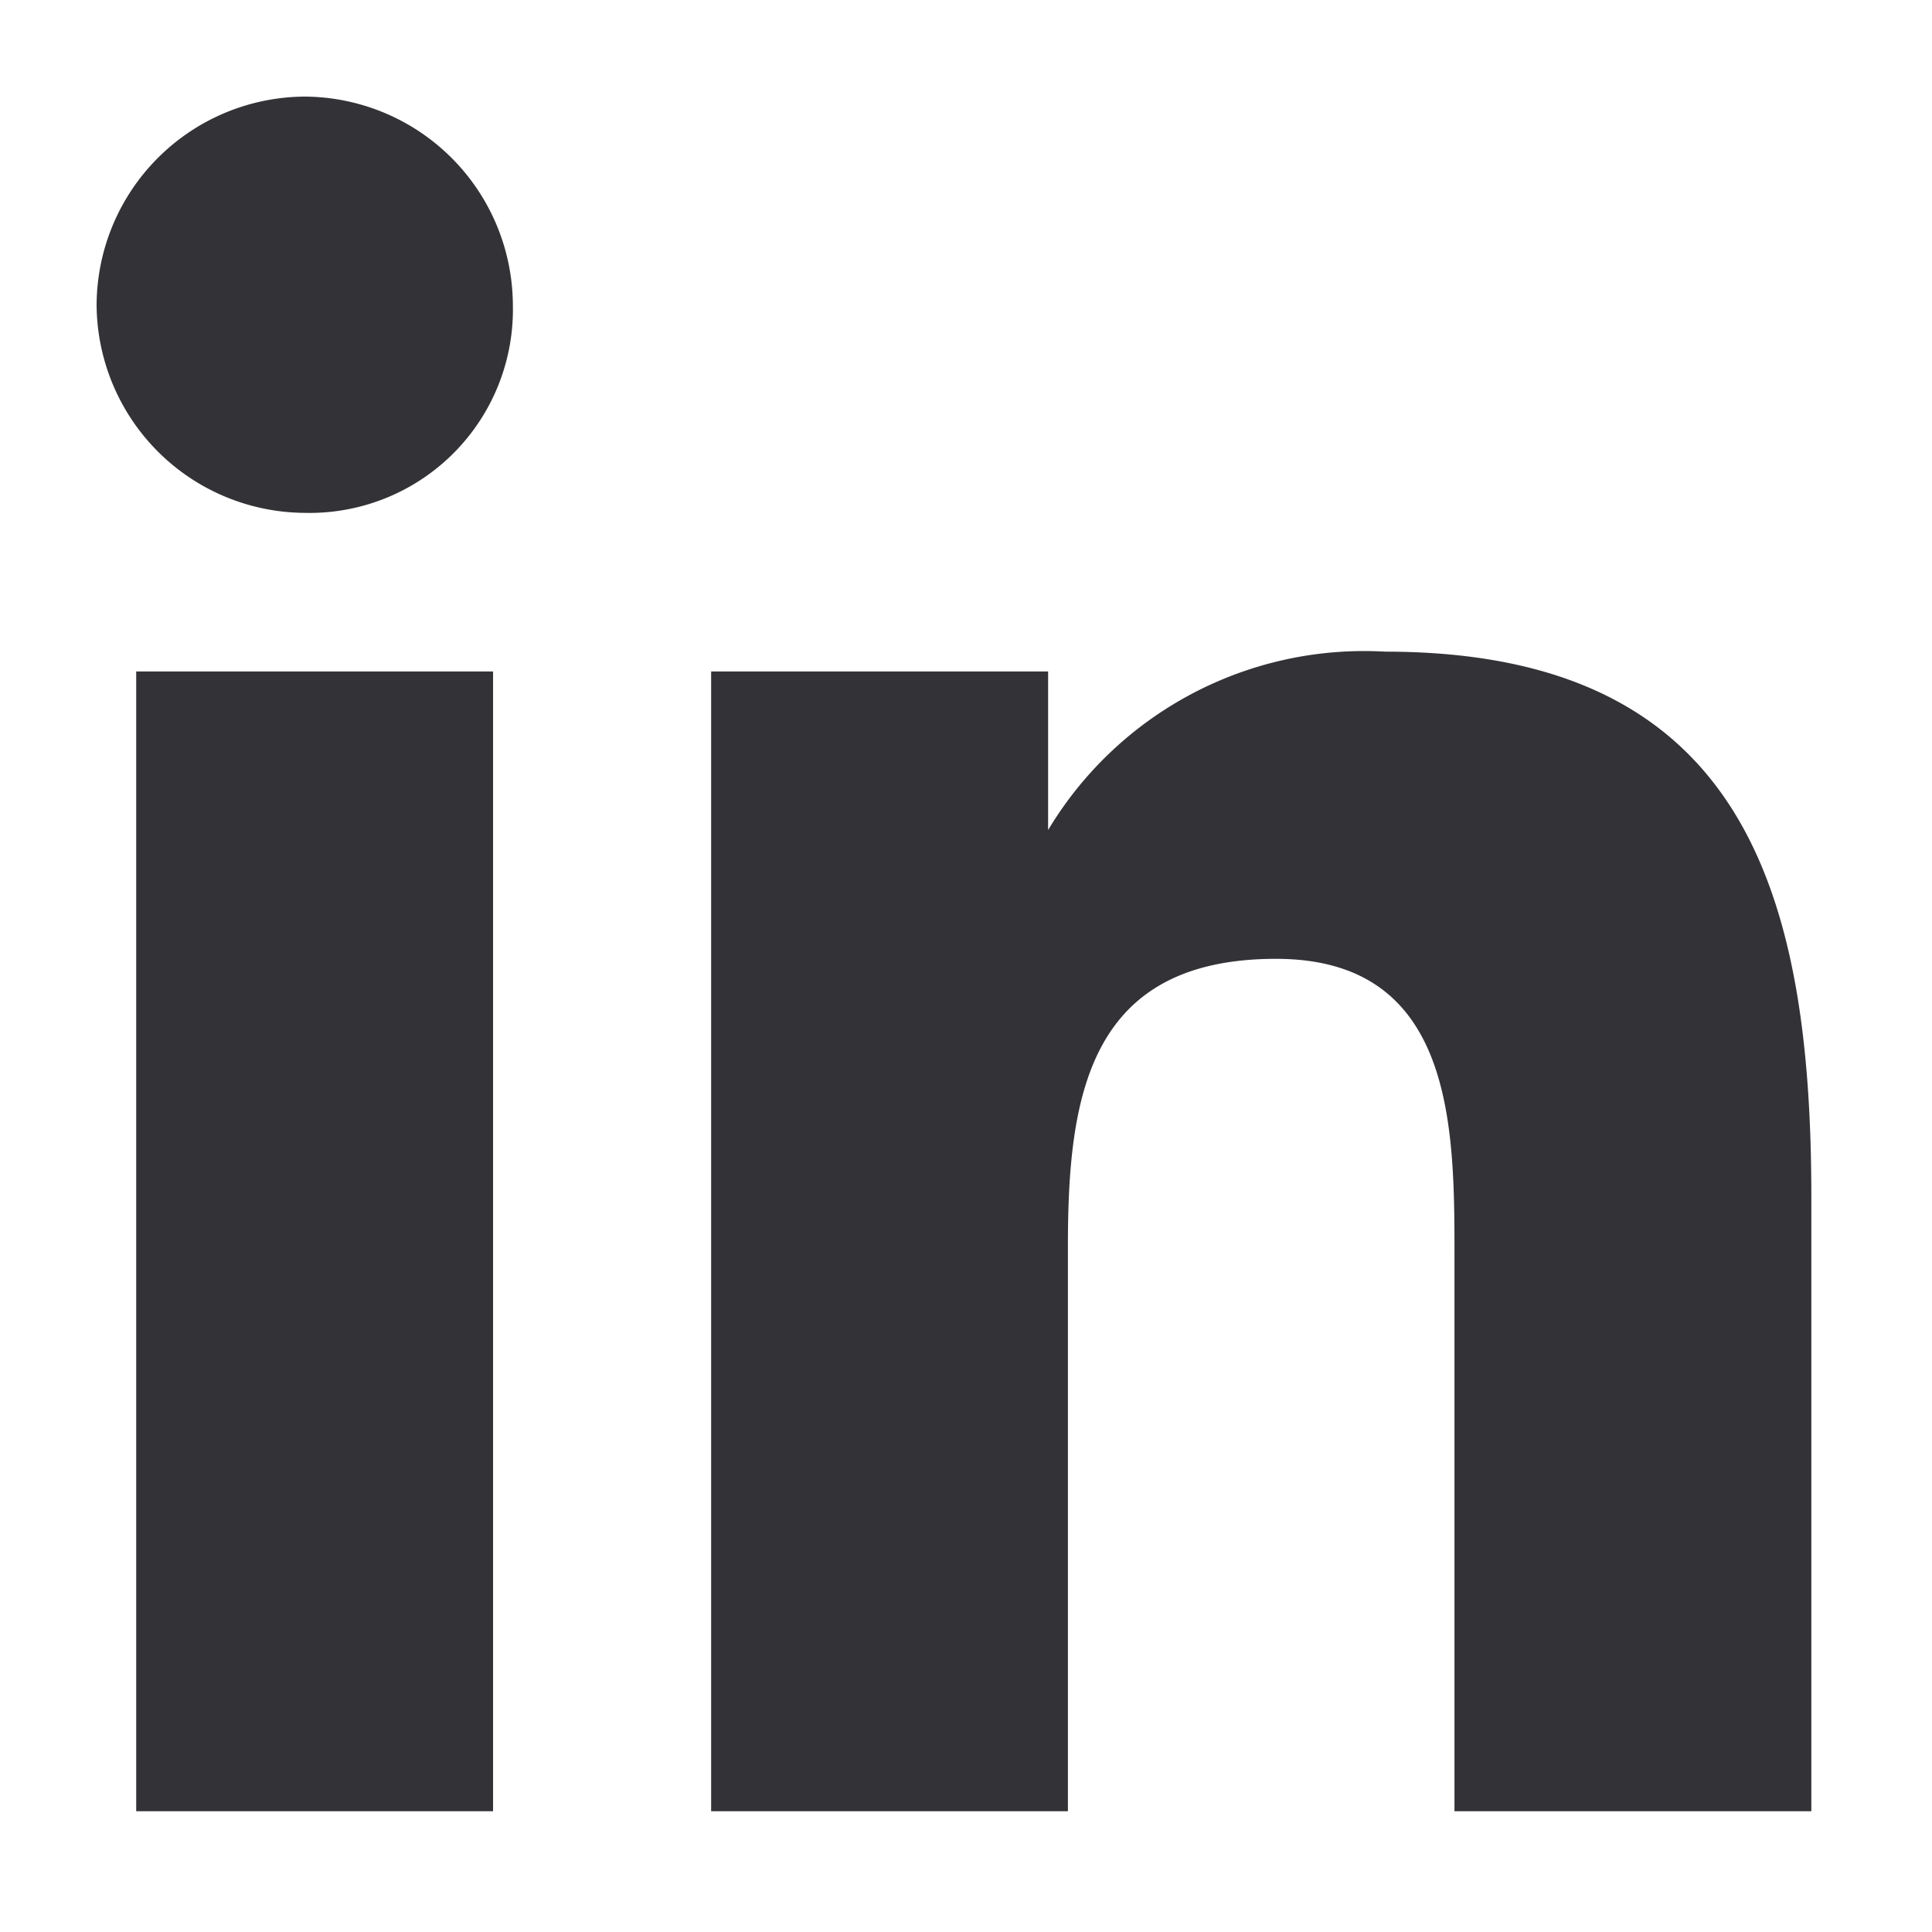
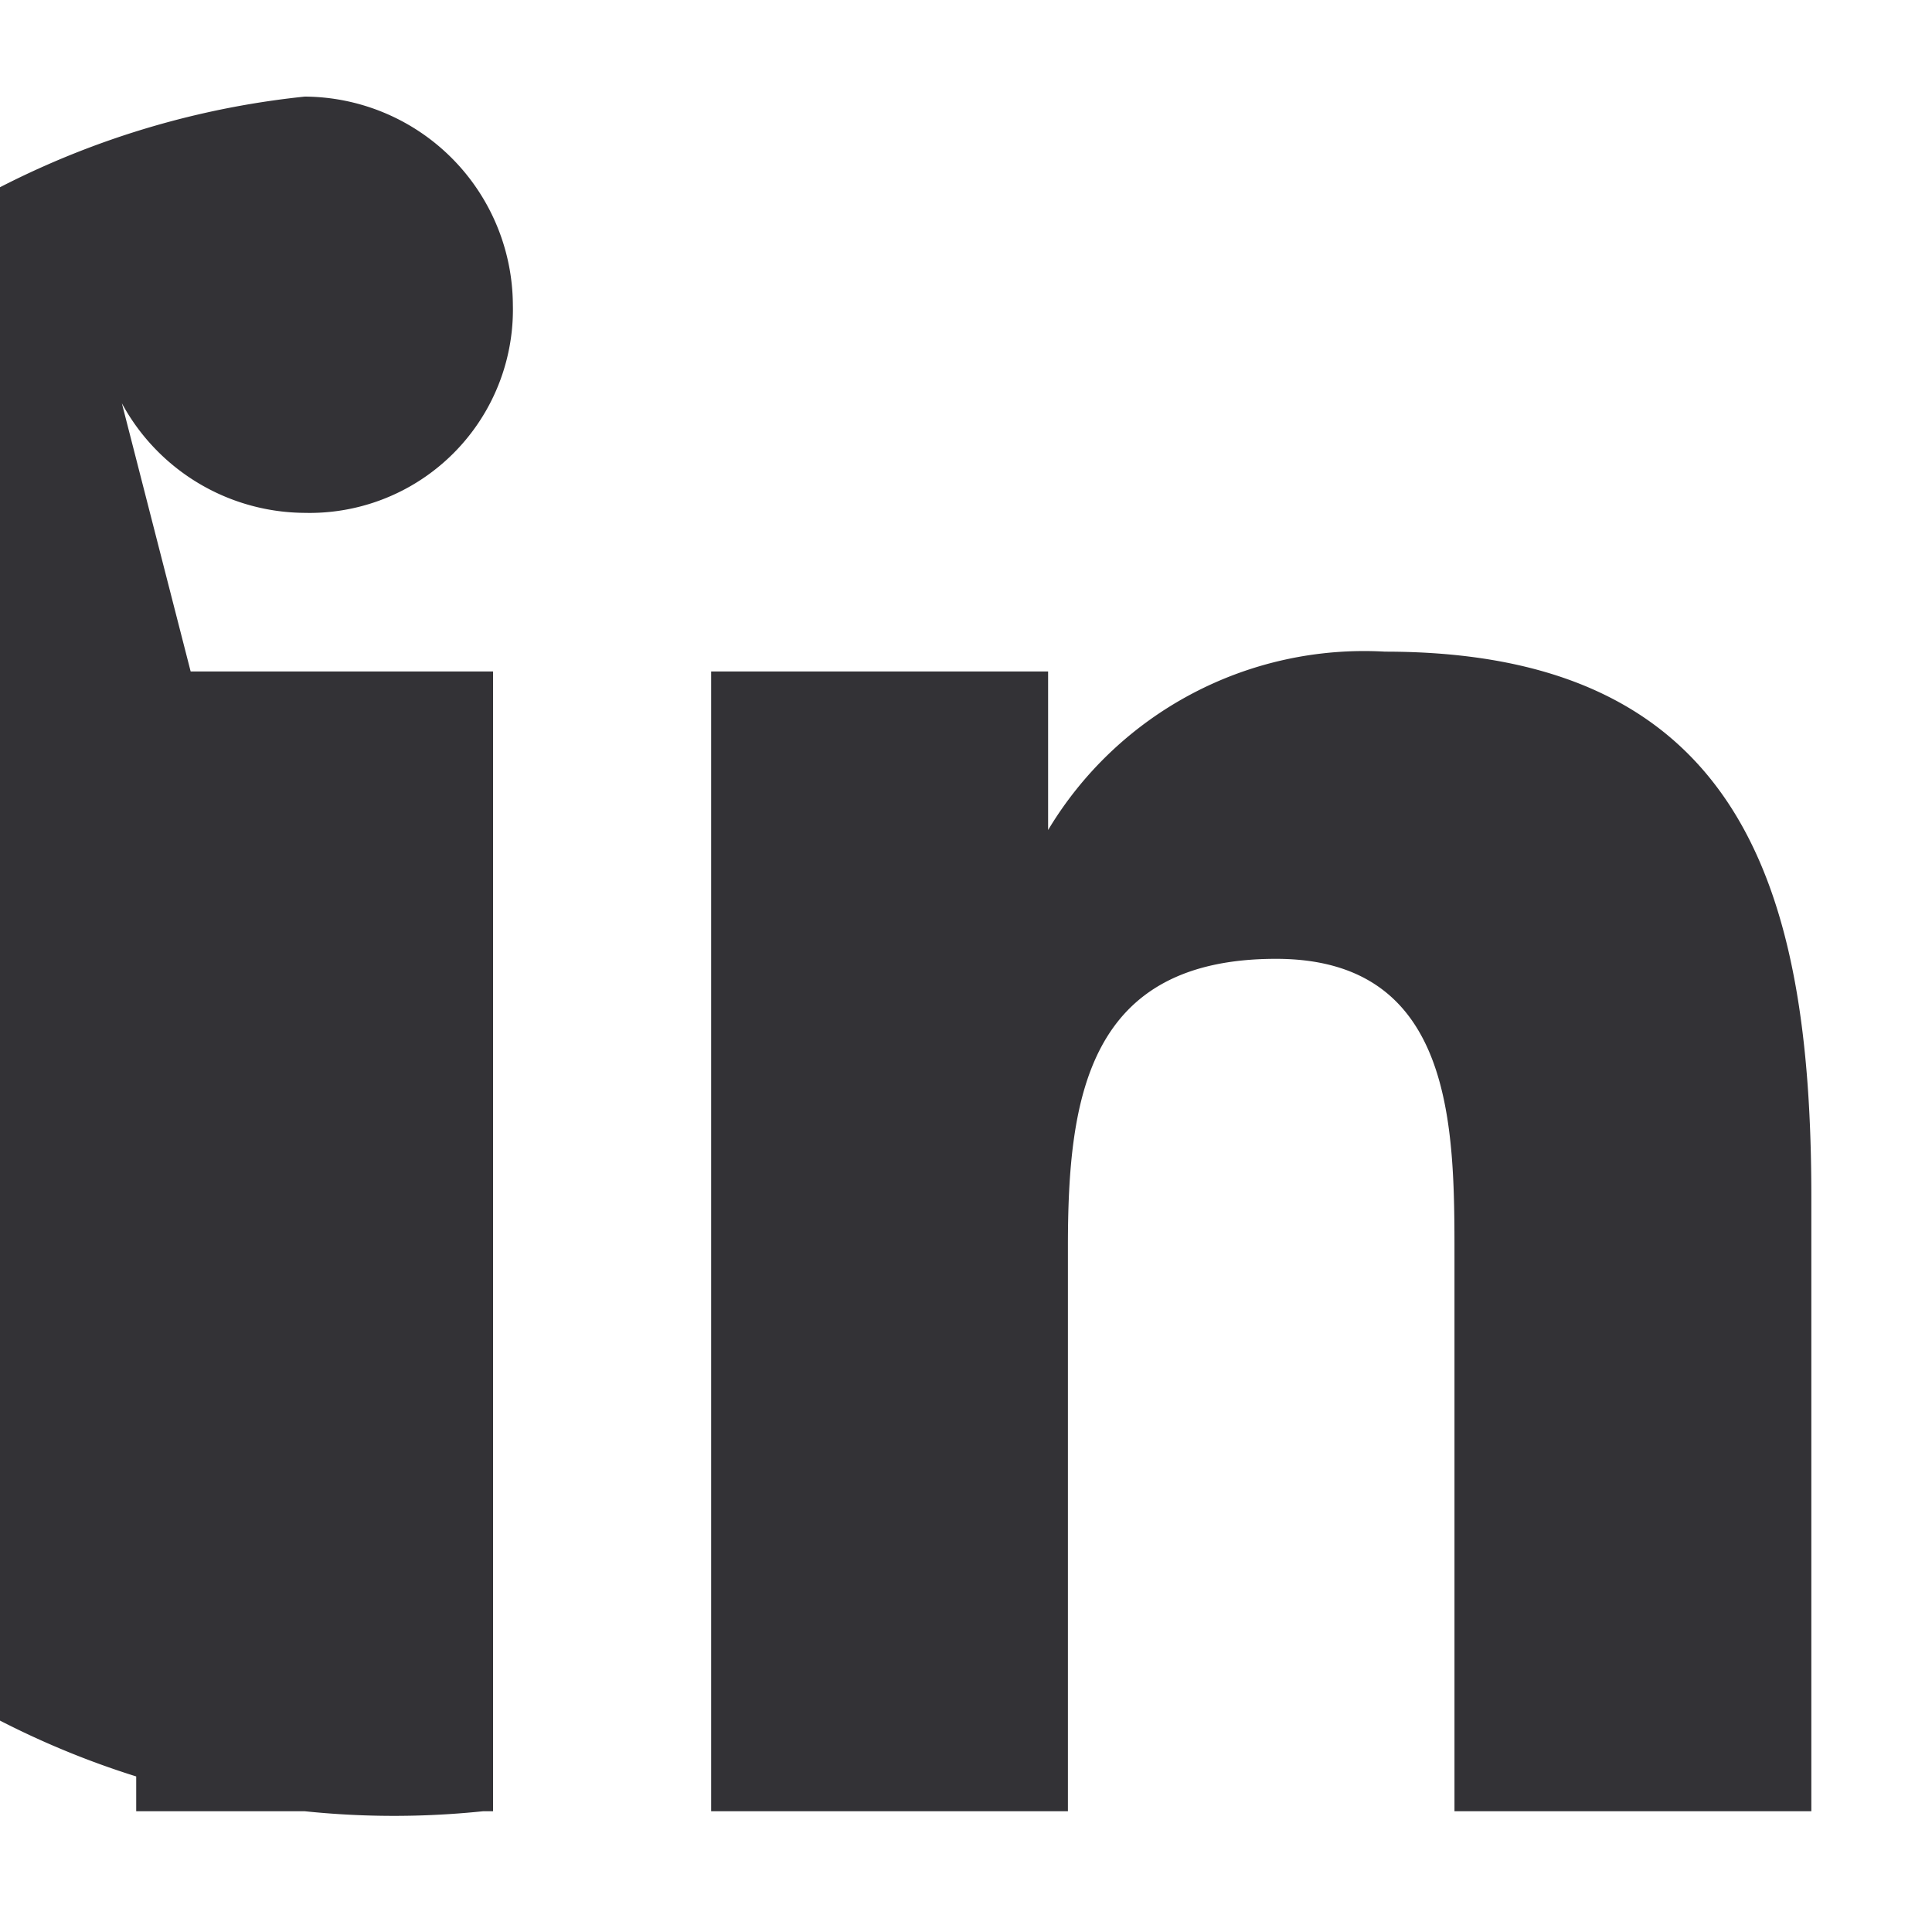
<svg xmlns="http://www.w3.org/2000/svg" id="logo-linkedin" width="24" height="24" viewBox="0 0 24 24">
-   <rect id="Rectangle" width="24" height="24" fill="none" />
  <g id="Group" transform="translate(1 1)">
-     <path id="Shape" d="M16.868,21.3V14.405c0-1.6,0-3.694-2.217-3.694-2.339,0-2.585,1.723-2.585,3.57V21.3H7.634V7.141H11.82v1.97a4.577,4.577,0,0,1,4.186-2.216c4.433,0,5.295,2.955,5.295,6.772V21.3ZM4.8,21.3H.492V7.141H4.925V21.3ZM0,2.586A2.6,2.6,0,0,1,2.586,0,2.6,2.6,0,0,1,5.171,2.586,2.526,2.526,0,0,1,2.586,5.171,2.6,2.6,0,0,1,0,2.586Z" transform="translate(0.2 0.2)" fill="#333236" />
+     <path id="Shape" d="M16.868,21.3V14.405c0-1.6,0-3.694-2.217-3.694-2.339,0-2.585,1.723-2.585,3.57V21.3H7.634V7.141H11.82v1.97a4.577,4.577,0,0,1,4.186-2.216c4.433,0,5.295,2.955,5.295,6.772V21.3ZM4.8,21.3H.492V7.141H4.925V21.3ZA2.6,2.6,0,0,1,2.586,0,2.6,2.6,0,0,1,5.171,2.586,2.526,2.526,0,0,1,2.586,5.171,2.6,2.6,0,0,1,0,2.586Z" transform="translate(0.2 0.2)" fill="#333236" />
  </g>
</svg>